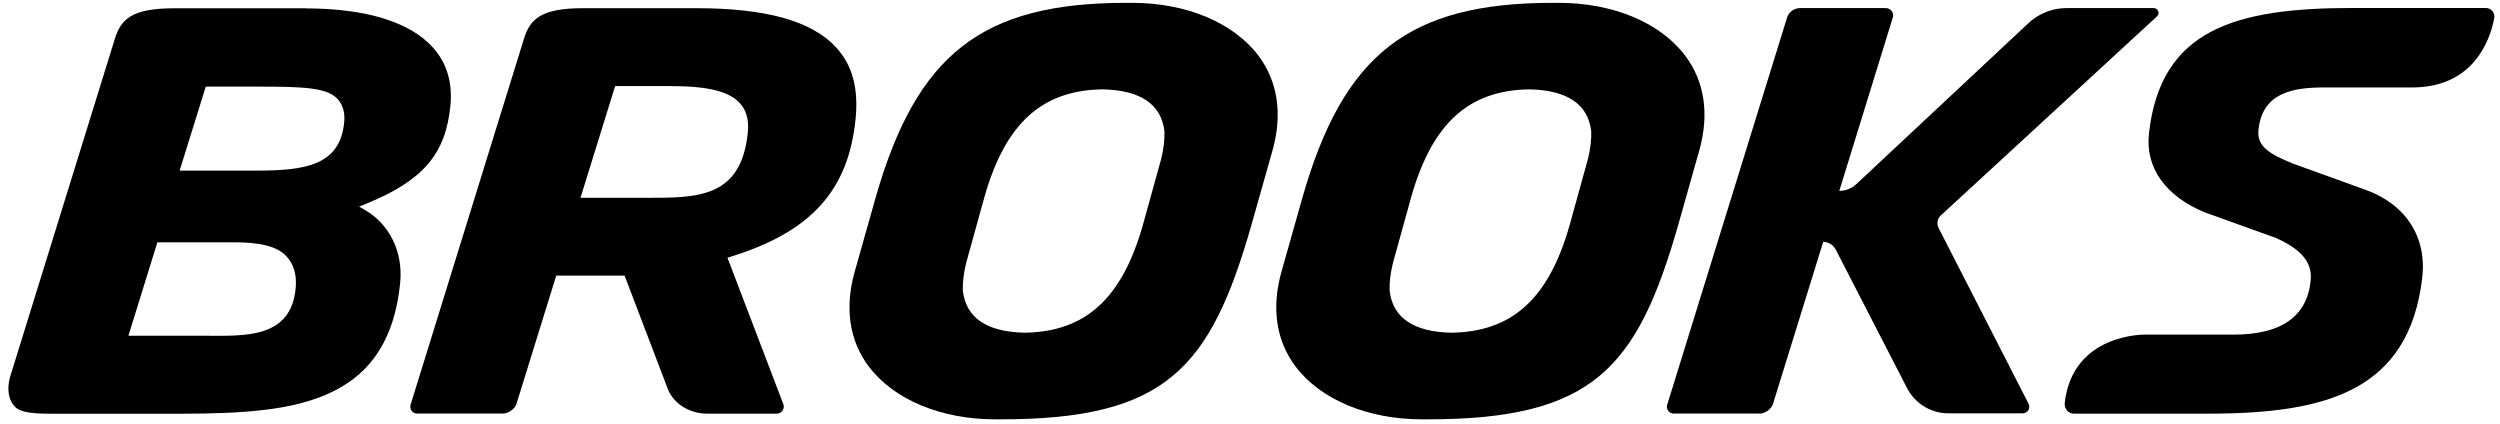
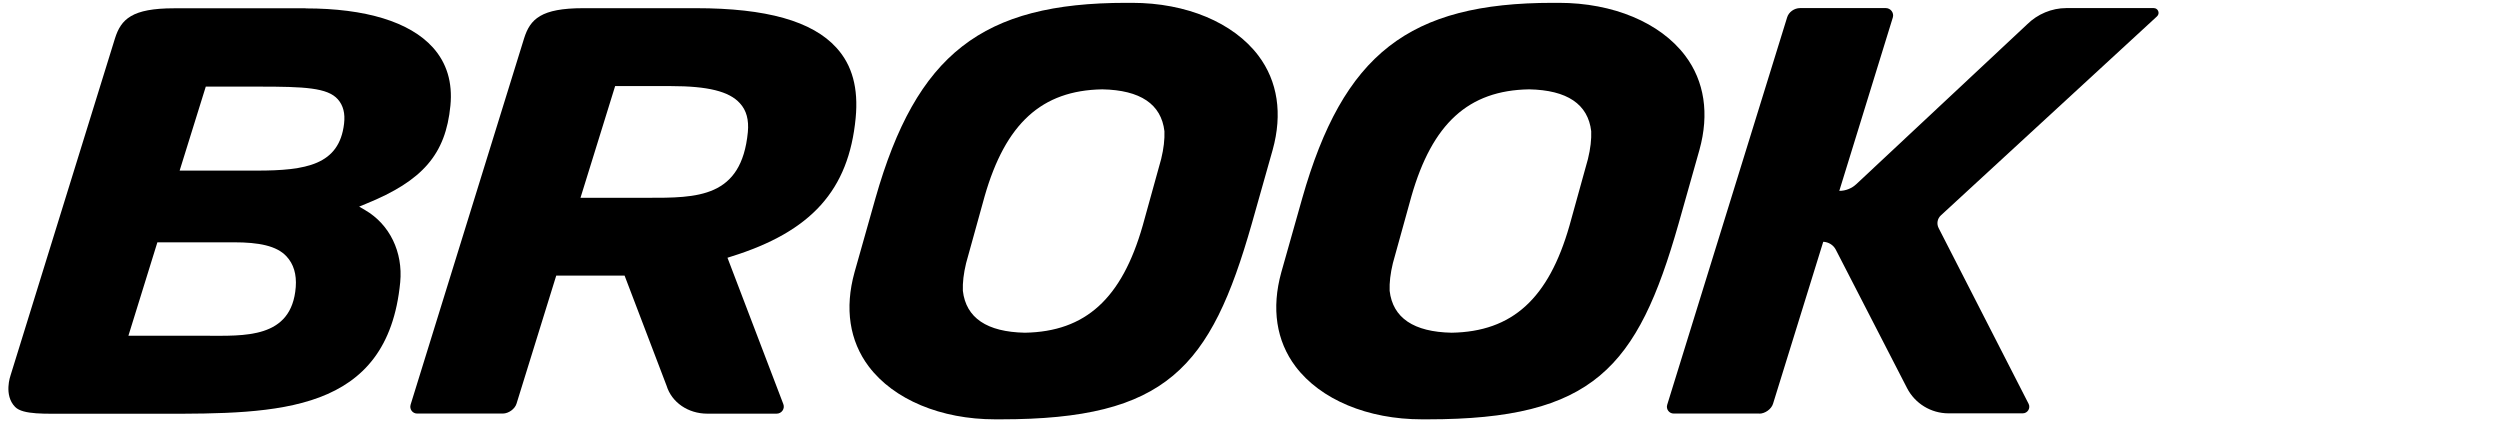
<svg xmlns="http://www.w3.org/2000/svg" version="1.1" viewBox="0 0 2381.2 403.4">
  <g>
    <g id="Layer_2">
      <g>
        <path d="M499.2,36.5c5.8-18.4,16.2-28.7,56.3-28.7h107.4c67.1,0,110.8,12.3,133.8,37.7,15.1,16.6,21,38.5,18.3,66.9-6.6,68.7-42.1,108.2-118.7,132l-3.4,1.1,53.2,139.4c1.7,4.4-1.6,9.1-6.4,9.1h-66c-18.3,0-33.9-10.7-38.8-26.6l-40-104.9h-65.1s-37.8,121.9-37.8,121.9c-1.5,5.1-7.6,9.5-13.1,9.5h-81.6c-4.4,0-7.5-4.2-6.2-8.5L499.2,36.5ZM585.9,82l-33,106.4h63.1c48.4.1,90.2.1,96.3-62.5,1.1-11.7-1.3-20.8-7.6-27.6-10.2-11.3-30.5-16.3-65.8-16.3h-52.9Z" />
        <path d="M1354.3,399.4c-51.6,0-96.5-18.8-120.3-50.3-18.4-24.4-23.1-55.4-13.6-89.7l19.9-70.4C1279.4,51.4,1341.9,2.7,1479.1,2.7h5.7c51.6,0,96.5,18.8,120.3,50.3,18.4,24.4,23.1,55.4,13.6,89.7l-19.9,70.4c-39.2,137.5-81.2,186.3-239,186.3h-5.7ZM1456.3,85.1c-57.6,1-92.1,32.5-112,102l-17.6,63.5c-2.4,9.9-3.4,18.6-3.1,26.4,3,25.8,22.9,39.2,59.1,39.9,57.7-1,92.3-32.4,112.2-102l17.6-63.5c2.4-9.8,3.4-18.7,3.1-26.4-3-25.8-22.9-39.2-59.1-39.9h0s0,0,0,0Z" />
        <path d="M1675.7,394c5.5,0,11.6-4.4,13.1-9.5l47.8-154.2c5,.2,9.6,3,11.9,7.4l67.9,131.9c7.6,14.8,22.9,24.1,39.5,24.1h70.7c4.7,0,7.7-5,5.6-9.1l-85.7-167.4c-2.1-4.1-1.2-9,2.2-12.1l205.8-189.5c3.1-2.8,1.1-7.9-3.1-7.9h-83.3c-13.8,0-27.4,5.7-37.3,15.5l-162.7,152.2c-4.4,4.1-10.2,6.4-16.2,6.4l51-165.2c1.3-4.4-2.1-8.9-6.7-8.9h-81.6c-5.6,0-10.9,3.8-12.4,8.9l-114.2,368.9c-1.3,4.2,1.8,8.4,6.2,8.4h81.6Z" />
-         <path d="M2297.5,83.3h-83c-30.9-.1-59.9,4.9-63.4,40.9-1.4,15,10,22.4,33.1,31.7l68.4,24.7c38.8,13.7,59.2,45.2,54.5,84.3-12.8,107.1-90.7,129.1-203.8,129.1h-127.8c-5.4,0-9.5-4.7-8.9-10.2,7.6-66.8,77-65.1,77-65.1h84.1c45.3,0,69.9-17.4,73.2-51.7,1.6-16.9-8.6-29.3-33-40.3l-67.8-24.4c-37.4-15.3-56.8-42.6-53.3-74.8,10.9-99.8,82.5-119.9,194.4-119.9h126.4c5.3,0,9.1,4.7,8.1,9.9-4,20.5-19.4,65.8-78.3,65.8Z" />
        <path d="M947.8,399.4c-51.6,0-96.5-18.8-120.3-50.3-18.4-24.4-23.1-55.4-13.6-89.7l19.9-70.4C872.9,51.4,935.4,2.7,1072.6,2.7h5.7c51.6,0,96.5,18.8,120.3,50.3,18.4,24.4,23.1,55.4,13.6,89.7l-19.9,70.4c-39.2,137.5-81.2,186.3-239,186.3h-5.7ZM1049.8,85.1c-57.6,1-92.1,32.5-112,102l-17.6,63.5c-2.4,9.9-3.4,18.6-3.1,26.4,3,25.8,22.9,39.2,59.1,39.9,57.7-1,92.3-32.4,112.2-102l17.6-63.5c2.4-9.8,3.4-18.7,3.1-26.4-3-25.8-22.9-39.2-59.1-39.9h0s0,0,0,0Z" />
        <path d="M291.1,8c57.2,0,99.1,12.8,121.1,37.1,13.3,14.7,19,33.4,16.8,55.6-4.5,46.2-26.3,71.5-80.6,93.5l-6.3,2.6,5.8,3.4c23.3,13.6,36,39.9,33.3,68.6-12.1,125.3-116.9,125.3-227.8,125.3H63.8c-19.6-.2-41.9,1.2-49.4-6.5-11.1-11.3-4.4-29.9-4.4-29.9L109.5,36.6c5.8-18.4,16.2-28.7,56.3-28.7h125.3ZM195.4,319.8c37.2,0,82.5,3.2,86.3-46.4.9-12.1-2-21.9-8.8-29.2-9.3-10.1-26.4-13.4-49.9-13.4h-73.1s-27.6,89-27.6,89h73ZM171.2,162.5h73.3c47.2,0,78.6-5.5,83.2-44.6,1.2-9.9-.8-17.5-5.9-23.3-9.8-11.1-31.8-12.1-75-12.1h-50.8s-24.9,80-24.9,80Z" />
      </g>
    </g>
  </g>
</svg>